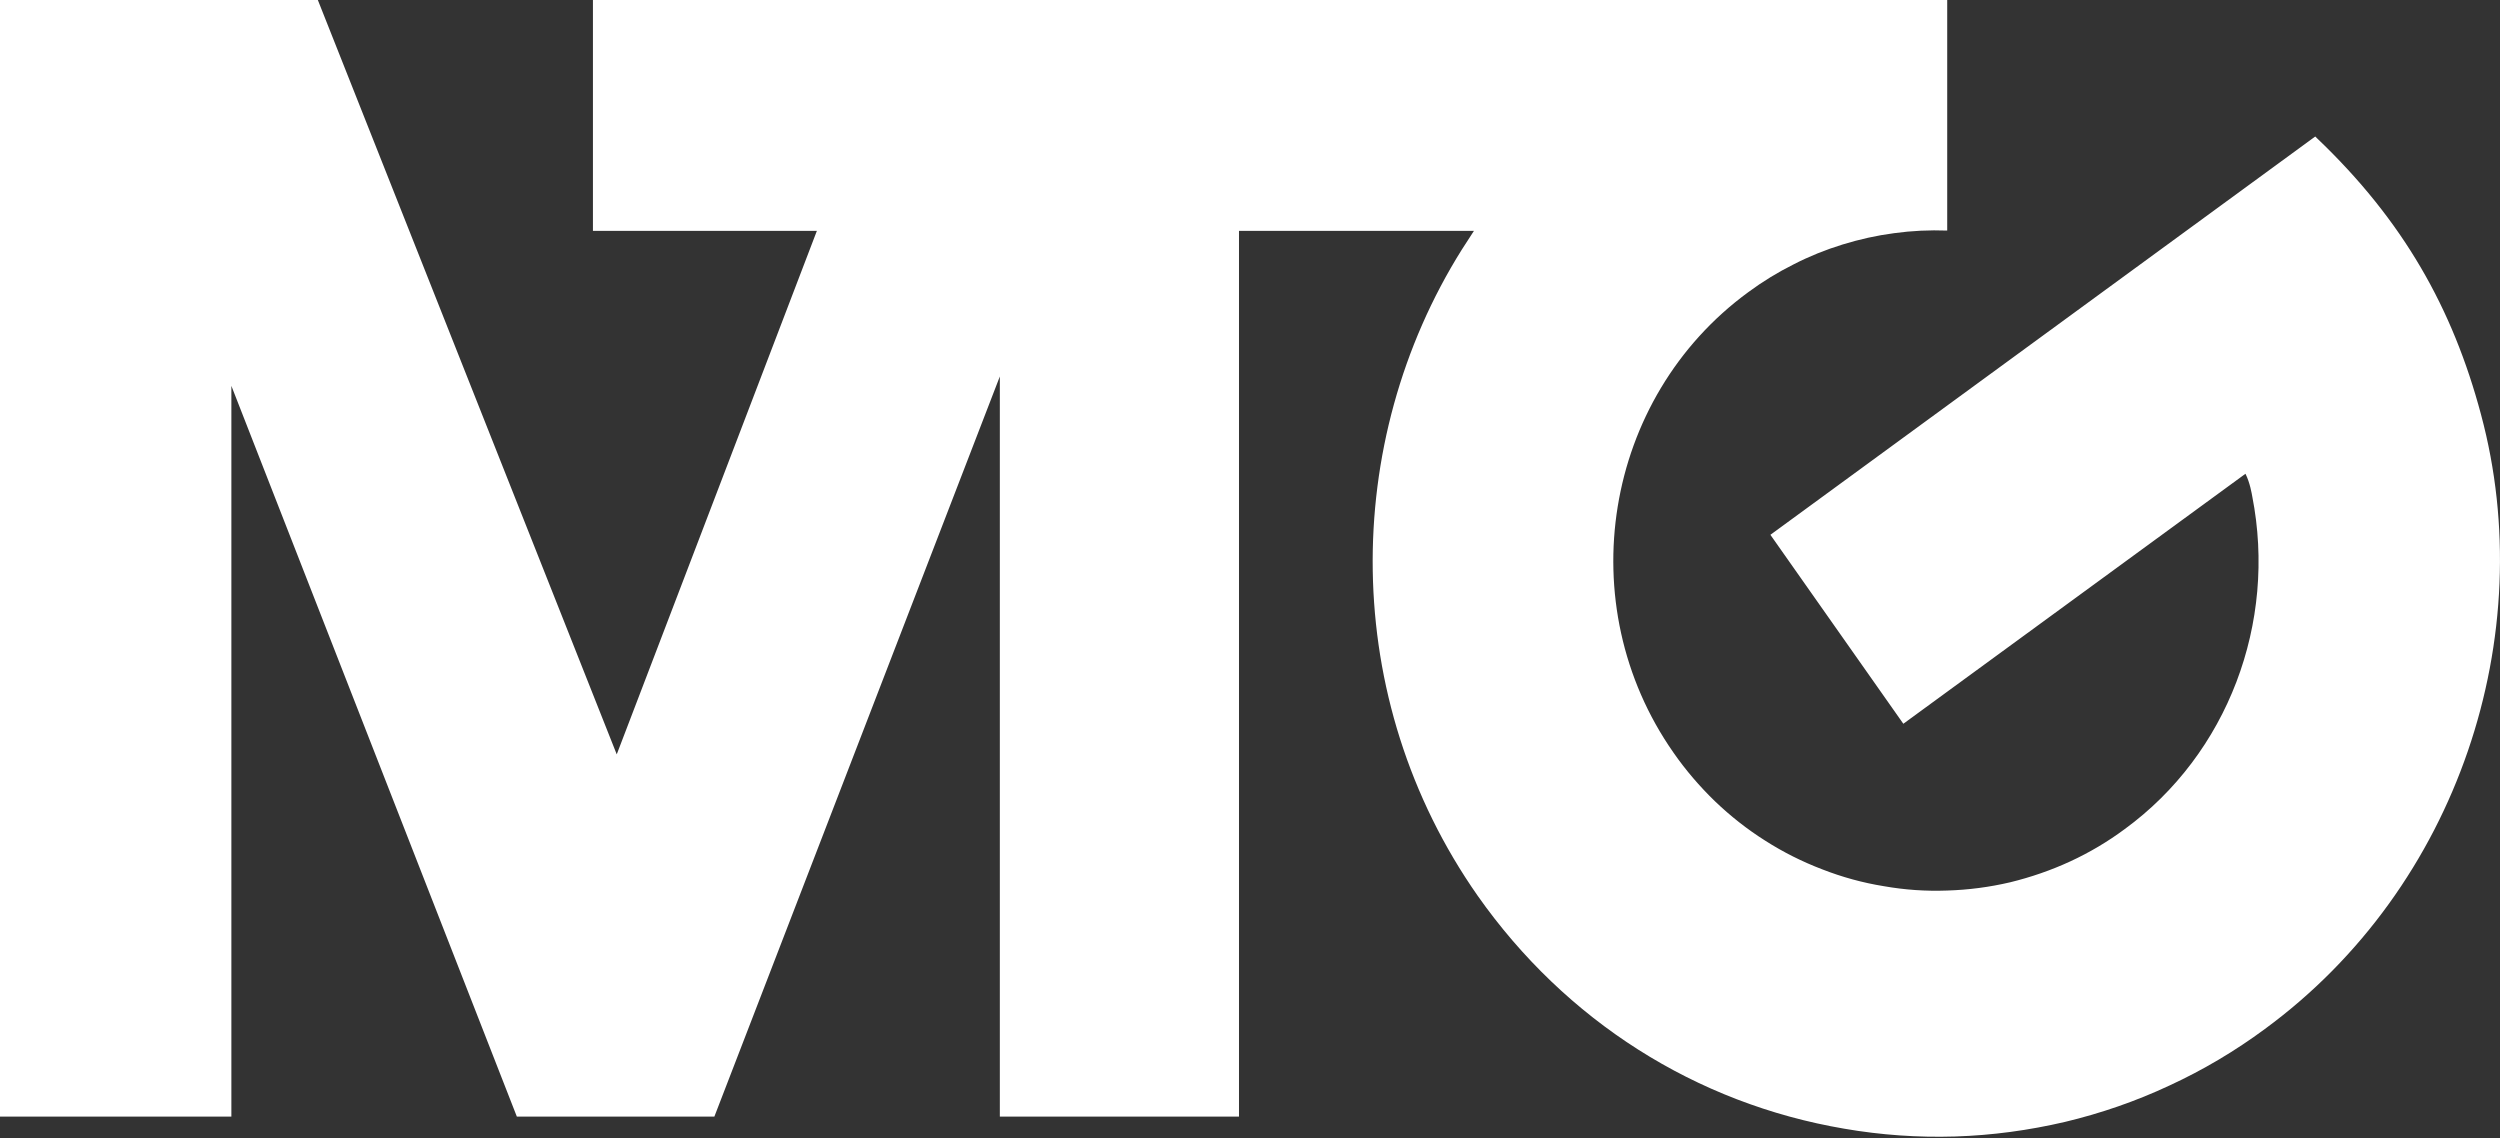
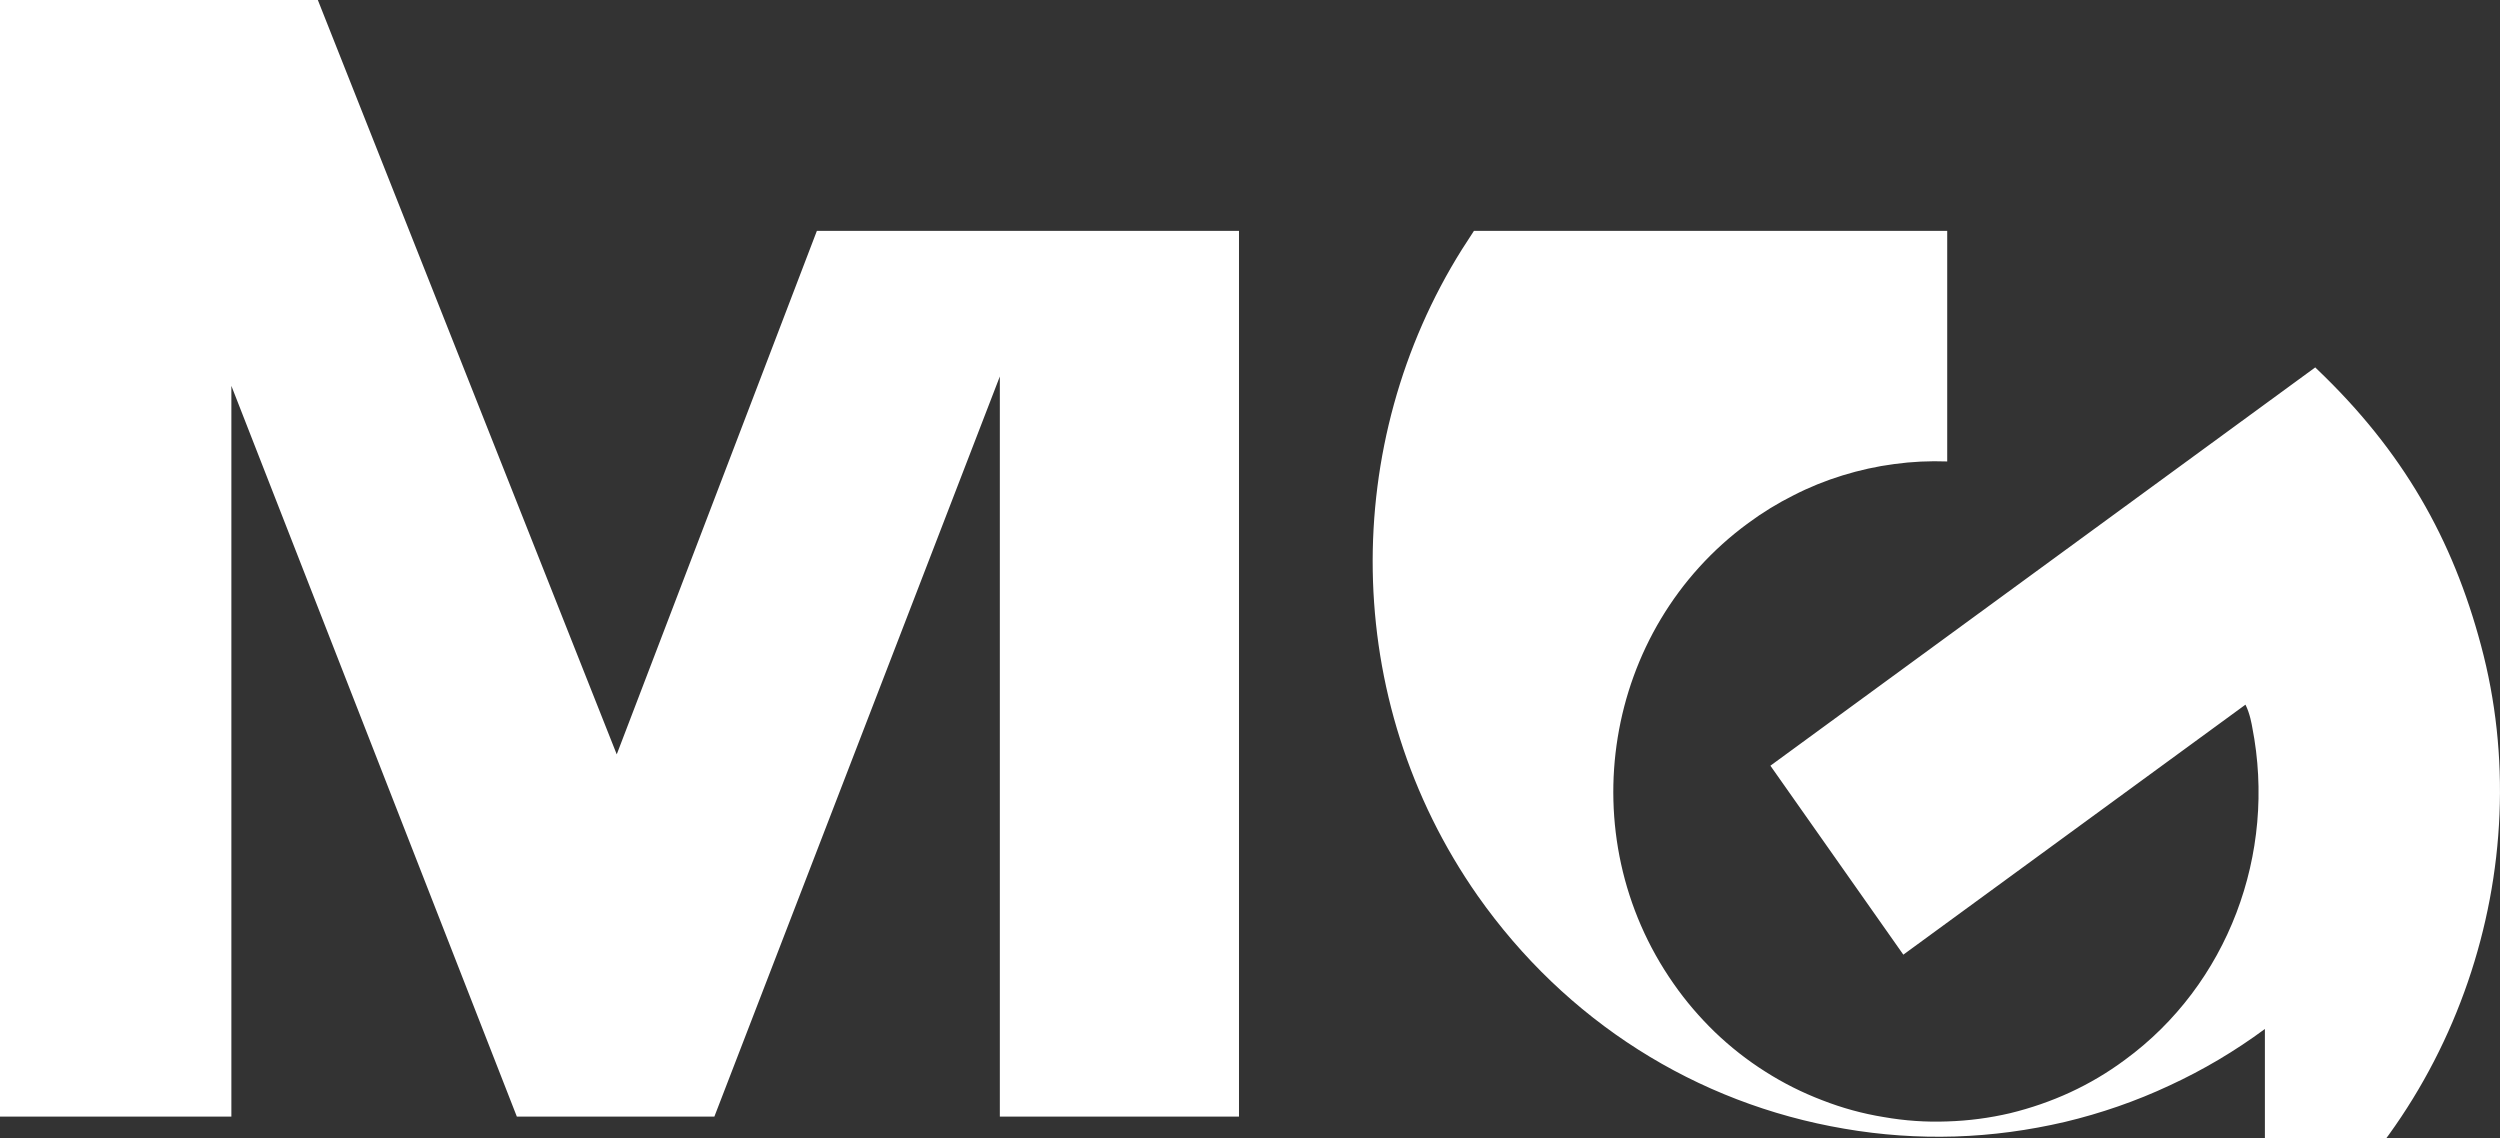
<svg xmlns="http://www.w3.org/2000/svg" version="1.2" viewBox="0 0 1544 703" width="1544" height="703">
  <rect x="0" y="0" width="1544" height="703" fill="#333333" stroke="none" />
  <title>mtggg-svg</title>
  <style>
		.s0 { fill: #ffffff } 
	</style>
  <g id="Layer">
    <g id="Layer">
-       <path id="Layer" class="s0" d="m1398.8 635.5c-18.4 13.6-38.1 25.3-58.9 34.9-20.7 9.7-42.4 17.2-64.6 22.5-22.3 5.2-45 8.3-67.9 9-22.9 0.7-45.7-0.9-68.3-4.8-91.8-15.6-172.2-66.7-226.5-143.9-85.2-121.7-84.3-280.1-9.8-399 1.6-2.5 6.5-10.1 7.5-11.6h-145.1v547h-147.7v-457.1l-176.3 457.1h-122l-176.3-451.3v451.3h-142.9v-689.6h196.3l184.6 465.9 123.6-323.3h-138.3v-142.6h836.4v142.4c-10.9-0.4-21.8 0.1-32.7 1.6-10.8 1.4-21.5 3.8-31.9 7-10.4 3.2-20.6 7.3-30.3 12.3-9.8 4.9-19.1 10.6-27.9 17.1-89.5 65.4-110.3 193-46.2 284.5 7.5 10.8 16.1 20.8 25.6 30 9.5 9.1 19.9 17.3 31 24.3 11.1 7.1 22.9 13 35.2 17.7 12.3 4.8 25 8.3 38 10.4 13 2.3 26.1 3.2 39.2 2.7 13.1-0.4 26.1-2.1 38.9-5.1 12.7-3.1 25.2-7.4 37.1-12.9 11.9-5.5 23.2-12.2 33.7-20 63.5-46.4 94-127.3 78.7-205.4-0.3-1.6-1.4-8.5-4.2-14l-211.3 154.4-82.1-116.7 336.5-246 1 1c53.3 50.8 83.9 105.1 101.4 170.8 36.5 136-13.7 291.5-133.5 379.4z" />
+       <path id="Layer" class="s0" d="m1398.8 635.5c-18.4 13.6-38.1 25.3-58.9 34.9-20.7 9.7-42.4 17.2-64.6 22.5-22.3 5.2-45 8.3-67.9 9-22.9 0.7-45.7-0.9-68.3-4.8-91.8-15.6-172.2-66.7-226.5-143.9-85.2-121.7-84.3-280.1-9.8-399 1.6-2.5 6.5-10.1 7.5-11.6h-145.1v547h-147.7v-457.1l-176.3 457.1h-122l-176.3-451.3v451.3h-142.9v-689.6h196.3l184.6 465.9 123.6-323.3h-138.3h836.4v142.4c-10.9-0.4-21.8 0.1-32.7 1.6-10.8 1.4-21.5 3.8-31.9 7-10.4 3.2-20.6 7.3-30.3 12.3-9.8 4.9-19.1 10.6-27.9 17.1-89.5 65.4-110.3 193-46.2 284.5 7.5 10.8 16.1 20.8 25.6 30 9.5 9.1 19.9 17.3 31 24.3 11.1 7.1 22.9 13 35.2 17.7 12.3 4.8 25 8.3 38 10.4 13 2.3 26.1 3.2 39.2 2.7 13.1-0.4 26.1-2.1 38.9-5.1 12.7-3.1 25.2-7.4 37.1-12.9 11.9-5.5 23.2-12.2 33.7-20 63.5-46.4 94-127.3 78.7-205.4-0.3-1.6-1.4-8.5-4.2-14l-211.3 154.4-82.1-116.7 336.5-246 1 1c53.3 50.8 83.9 105.1 101.4 170.8 36.5 136-13.7 291.5-133.5 379.4z" />
    </g>
  </g>
</svg>